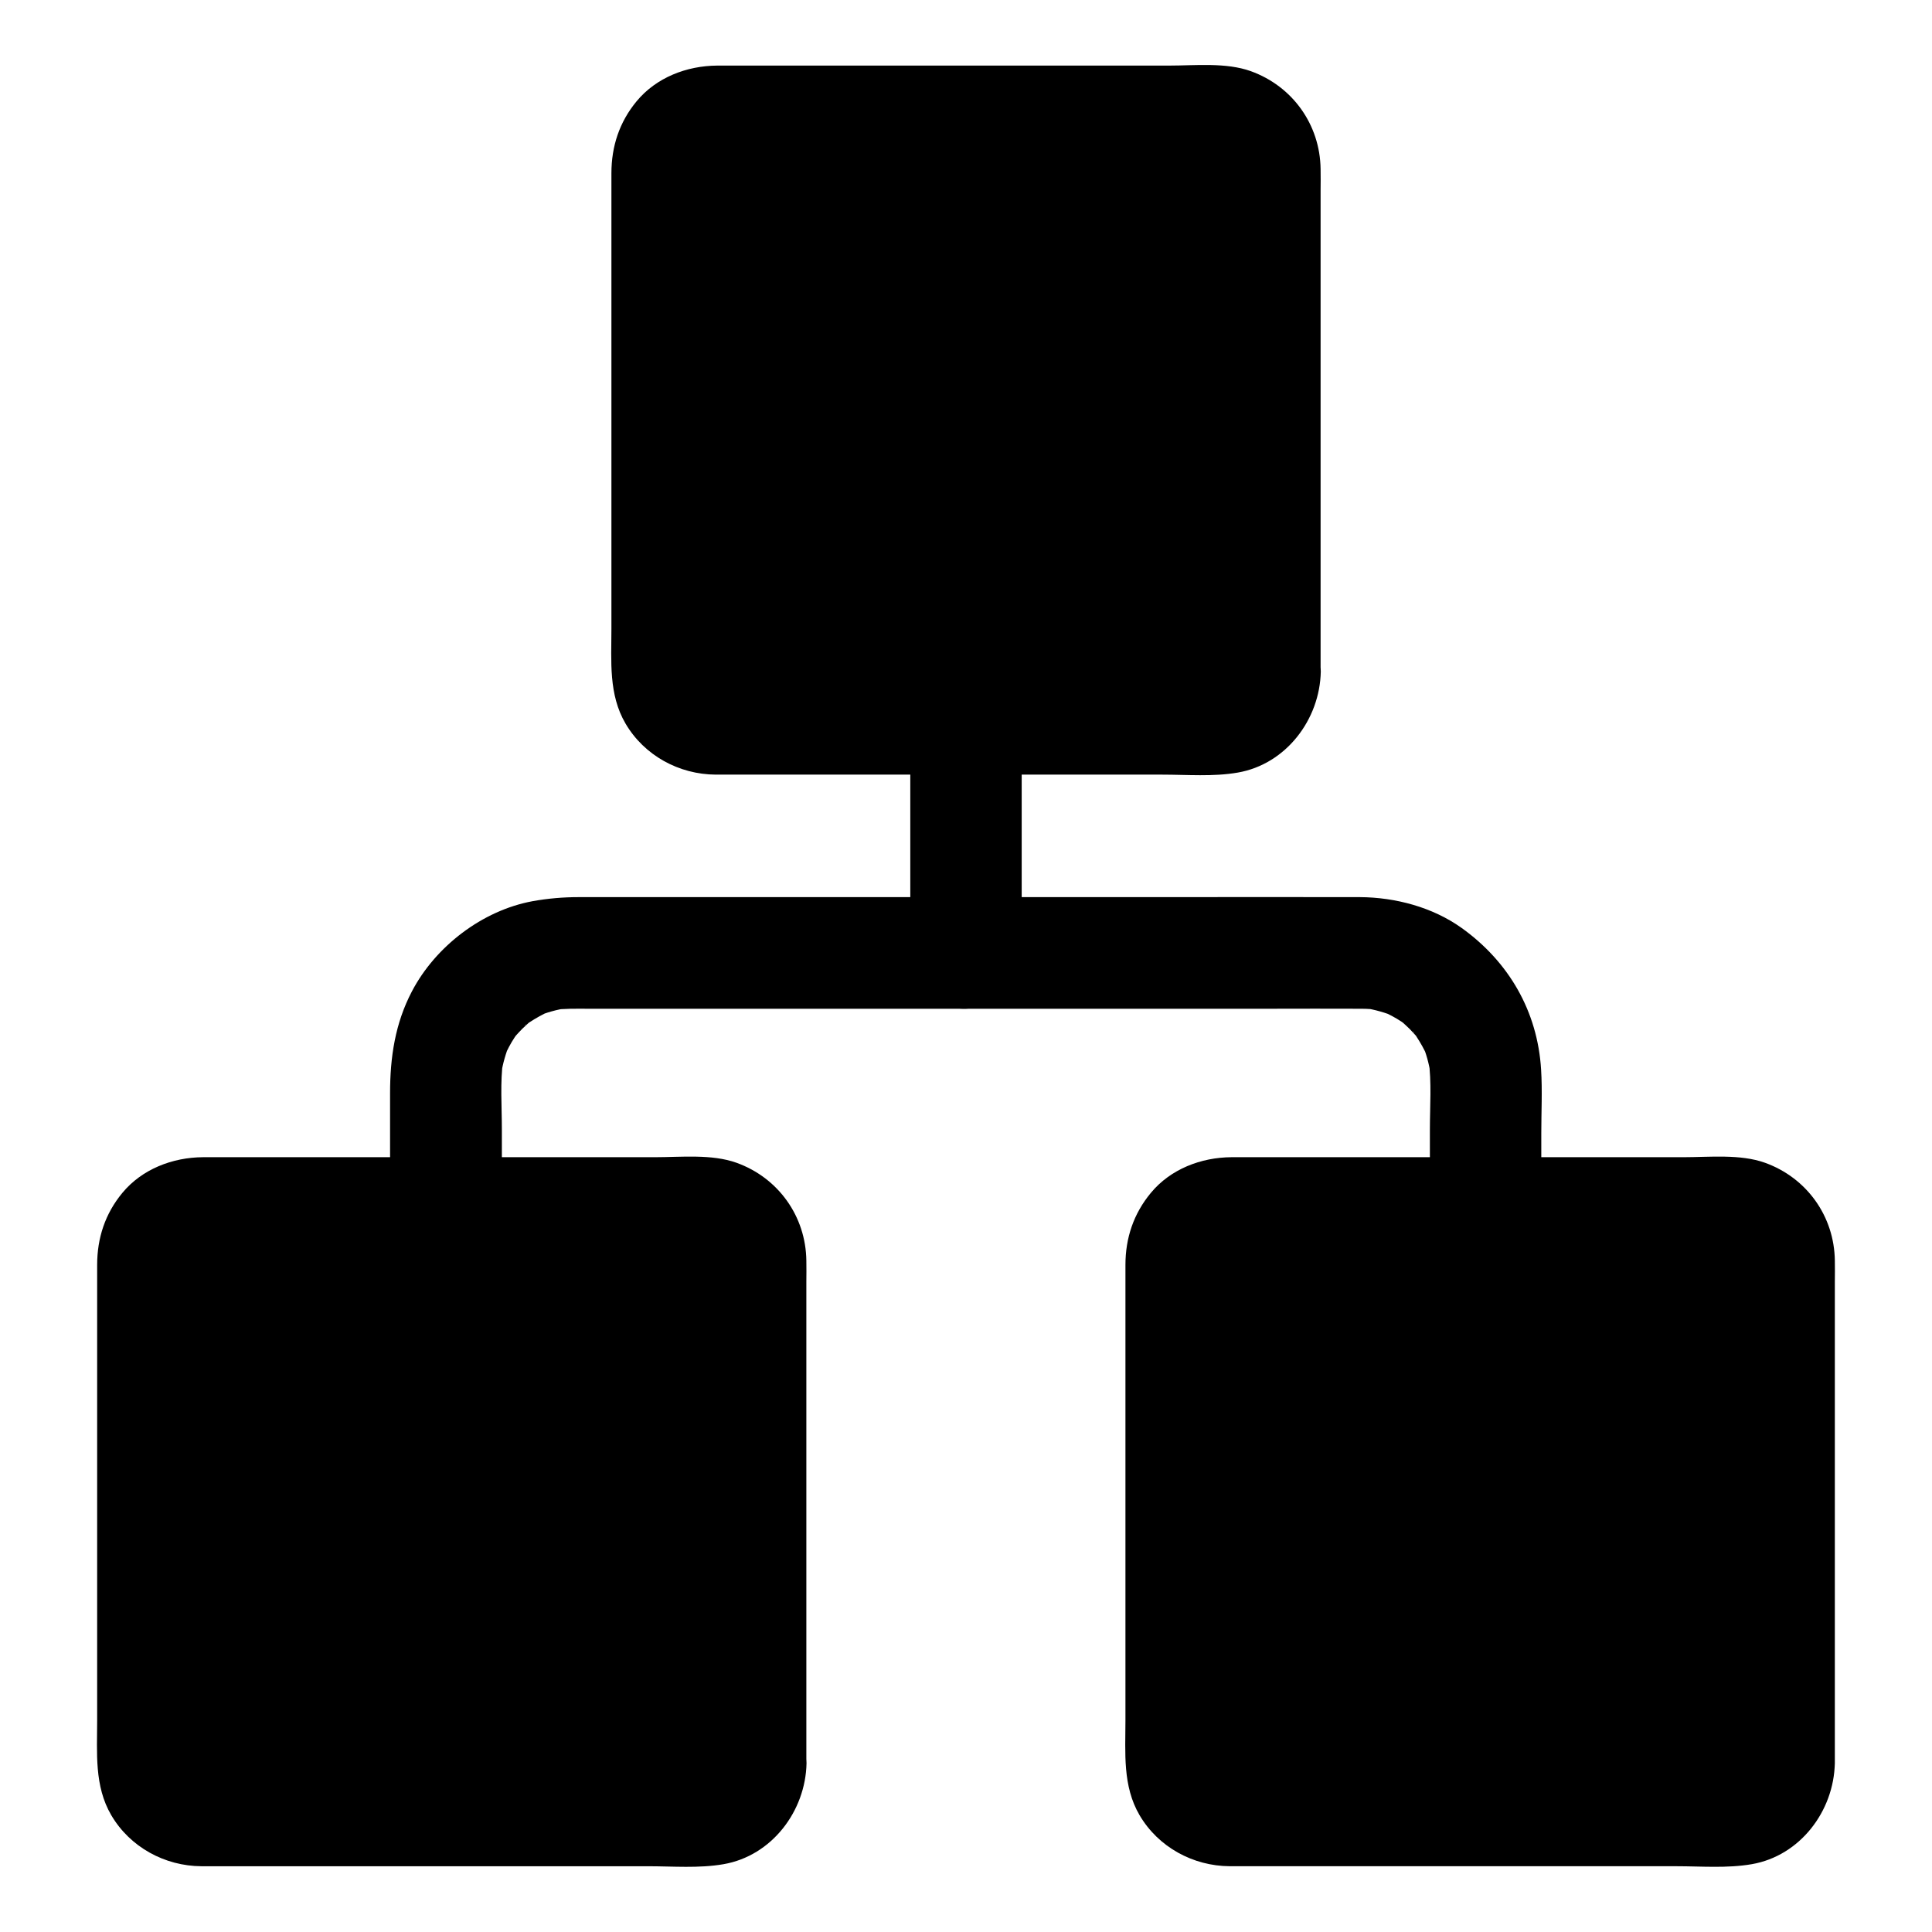
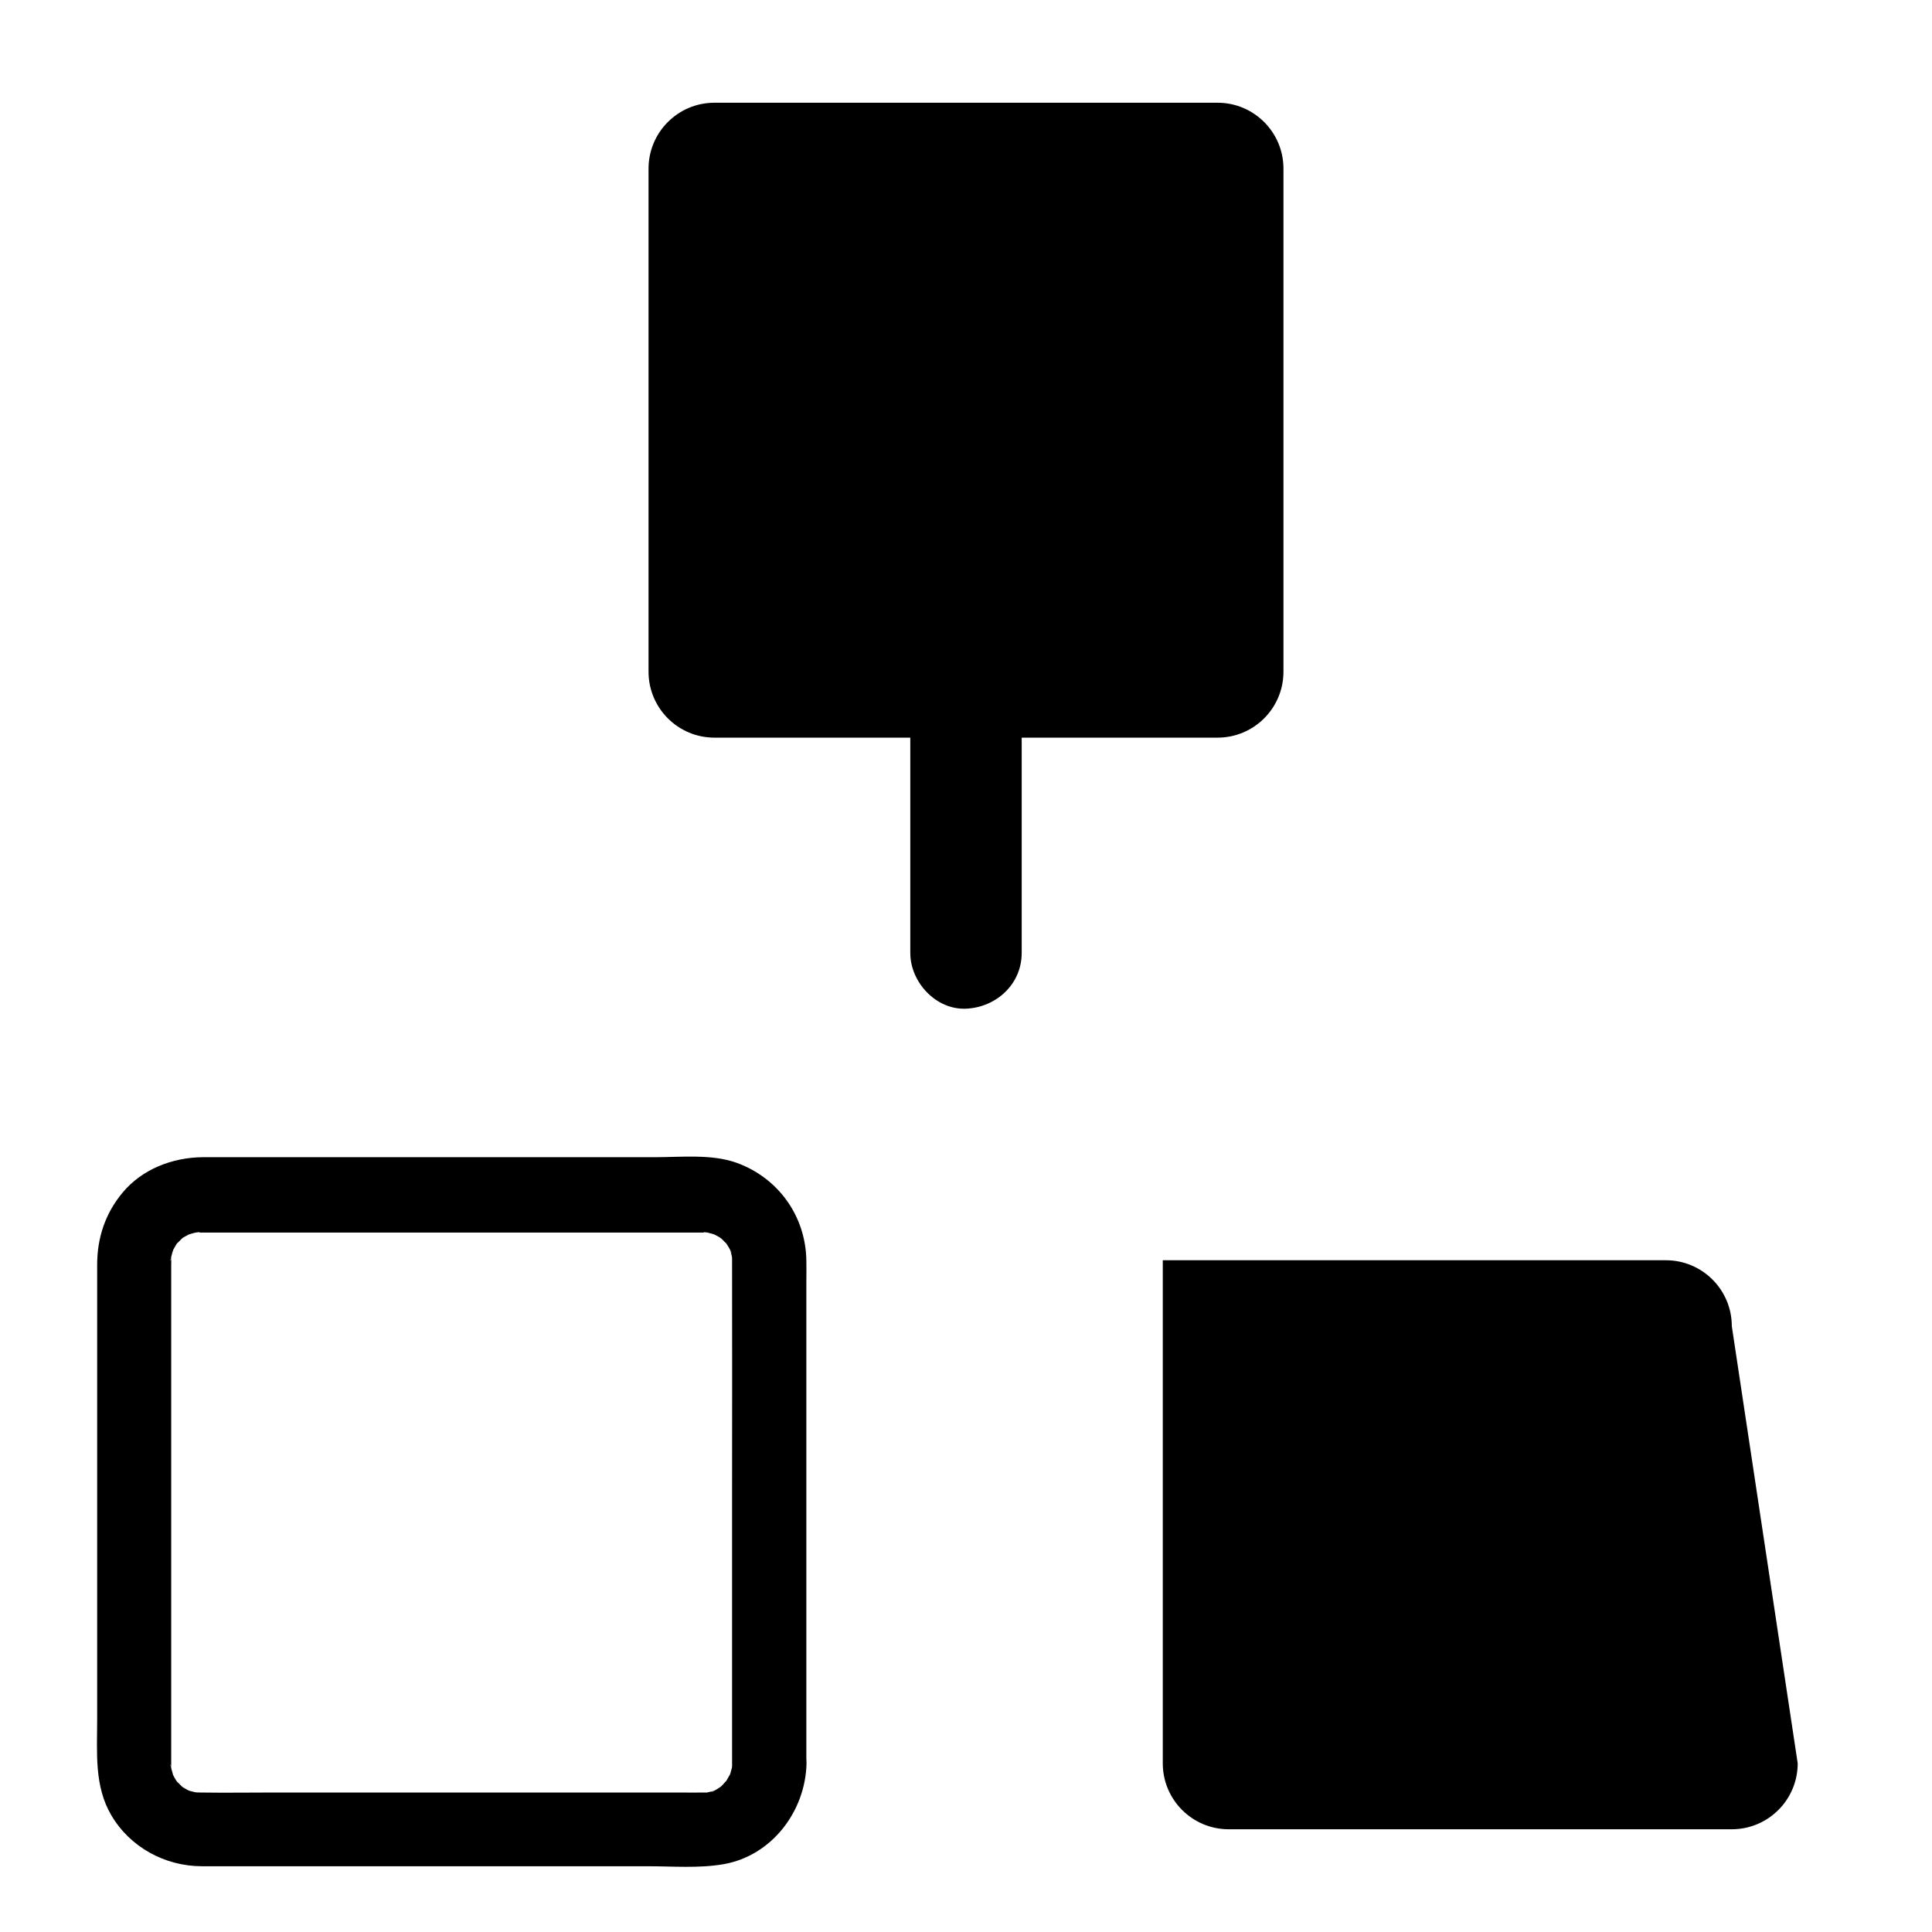
<svg xmlns="http://www.w3.org/2000/svg" fill="#000000" width="800px" height="800px" version="1.1" viewBox="144 144 512 512">
  <g>
    <path d="m484.13 322.02c0 9.645-7.824 17.465-17.465 17.465h-133.33c-9.645 0-17.465-7.824-17.465-17.465v-133.33c0-9.645 7.824-17.465 17.465-17.465h133.33c9.645 0 17.465 7.824 17.465 17.465z" />
-     <path d="m474.29 322.02v0.688c-0.098 1.133-0.051 0.887 0.148-0.59 0.098 0.098-0.297 1.426-0.344 1.625-0.051 0.148-0.395 1.574-0.492 1.574 0.148-0.395 0.344-0.789 0.492-1.133-0.195 0.395-0.344 0.789-0.59 1.18-0.195 0.395-0.441 0.738-0.641 1.133-0.984 1.918 1.477-1.477 0 0.051-0.395 0.395-0.738 0.789-1.082 1.18-0.246 0.246-0.441 0.441-0.688 0.641-0.789 0.688-0.641 0.543 0.492-0.344 0-0.051-2.559 1.77-2.805 1.574 0.395-0.148 0.789-0.344 1.133-0.492-0.395 0.148-0.836 0.297-1.23 0.395-0.441 0.098-0.836 0.195-1.277 0.297-2.164 0.543 2.215 0-0.051-0.051h-0.688-0.148c-1.871 0.051-3.738 0-5.609 0h-29.371-79.066c-6.297 0-12.594 0.098-18.895 0h-0.246c-0.984 0-2.312-0.59-0.098 0.148-0.395-0.148-0.887-0.148-1.328-0.246-0.148-0.051-1.918-0.441-1.871-0.543 1.328 0.59 1.523 0.688 0.543 0.246-0.195-0.098-0.395-0.195-0.59-0.297-0.148-0.051-1.672-0.934-1.625-0.984 0.344 0.246 0.641 0.492 0.984 0.789-0.344-0.246-0.641-0.543-0.984-0.836l-0.887-0.887c-0.148-0.148-0.297-0.297-0.441-0.492-0.688-0.789-0.543-0.641 0.344 0.492-0.148 0.051-1.625-2.707-1.574-2.805-0.098 0.148 0.688 2.117 0.195 0.195-0.051-0.246-0.688-2.117-0.492-2.262 0.051 0.441 0.148 0.836 0.195 1.277-0.051-0.441-0.051-0.887-0.051-1.379v-0.098-0.738-2.754-67.699-60.961c0-0.59 0.051-1.133 0-1.723-0.051-2.016 0 0.688-0.148 0.59-0.148-0.098 0.395-1.77 0.395-1.918 0.051-0.195 0.148-0.441 0.195-0.641 0.344-0.984 0.246-0.836-0.297 0.543-0.051-0.051 0.59-1.23 0.59-1.18 0.051-0.148 0.934-1.672 0.984-1.625 0.148 0.051-1.426 1.574-0.344 0.492 0.441-0.441 0.836-0.934 1.328-1.379 1.77-1.625-0.051-0.148 0-0.051-0.051-0.098 1.523-0.934 1.625-0.984 0.195-0.098 0.395-0.195 0.59-0.297 0.984-0.441 0.789-0.344-0.543 0.246 0-0.098 3.102-0.984 3.199-0.789 0.098 0.148-2.215 0.148-0.59 0.148h0.688 0.148 1.918 24.254 79.902 24.895 1.969 0.934c1.625-0.051-0.738 0-0.59-0.148 0.098-0.148 1.77 0.344 1.918 0.395-0.098-0.051 1.23 0.344 1.23 0.395-1.328-0.59-1.523-0.688-0.543-0.246 0.395 0.195 0.789 0.395 1.133 0.59-0.098-0.051 1.082 0.641 1.082 0.688-0.344-0.246-0.641-0.492-0.984-0.789 0.344 0.246 0.641 0.543 0.984 0.836 0.492 0.441 0.887 0.934 1.328 1.379 1.031 1.082-0.492-0.395-0.344-0.492 0 0 1.723 2.559 1.574 2.805-0.148-0.395-0.344-0.789-0.492-1.133 0.148 0.395 0.297 0.836 0.395 1.23 0.098 0.441 0.195 0.836 0.297 1.277 0.148 0.887 0.148 0.887 0 0-0.051-0.195-0.051-0.441-0.098-0.641 0.051 0.441 0.051 0.887 0.051 1.379v0.148 0.688c0.051 20.074 0 40.098 0 60.172v68.34c0.004 1.145 0.004 2.473 0.004 3.801 0 5.164 4.527 10.086 9.84 9.84 5.312-0.246 9.84-4.328 9.84-9.84v-54.219-73.359c0-1.871 0.051-3.738 0-5.656-0.148-11.758-7.43-21.941-18.5-25.93-6.594-2.363-14.711-1.477-21.648-1.477h-79.066-33.113-7.578c-8.07 0.051-16.137 3.148-21.352 9.445-4.57 5.516-6.684 11.961-6.684 19.094v8.562 33.949 78.227c0 8.562-0.789 17.367 3.738 25.094 4.969 8.461 14.168 13.48 23.91 13.531h6.789 74.441 37.098c6.594 0 13.48 0.59 20.023-0.543 12.793-2.215 21.746-14.07 21.992-26.766 0.098-5.164-4.574-10.086-9.84-9.84-5.461 0.293-9.789 4.379-9.891 9.887z" />
-     <path d="m347.85 611.31c0 9.645-7.824 17.465-17.465 17.465h-133.33c-9.645 0-17.469-7.82-17.469-17.465v-133.33c0-9.645 7.824-17.465 17.465-17.465h133.33c9.645 0 17.465 7.824 17.465 17.465z" />
    <path d="m338.01 611.31v0.688c-0.098 1.133-0.051 0.887 0.148-0.59 0.098 0.098-0.297 1.426-0.344 1.625-0.051 0.148-0.395 1.574-0.492 1.574 0.148-0.395 0.344-0.789 0.492-1.133-0.195 0.395-0.344 0.789-0.59 1.18-0.195 0.395-0.441 0.738-0.641 1.133-0.984 1.918 1.477-1.477 0 0.051-0.395 0.395-0.738 0.789-1.082 1.18-0.246 0.246-0.441 0.441-0.688 0.641-0.789 0.688-0.641 0.543 0.492-0.344 0-0.051-2.559 1.77-2.805 1.574 0.395-0.148 0.789-0.344 1.133-0.492-0.395 0.148-0.836 0.297-1.23 0.395-0.441 0.098-0.836 0.195-1.277 0.297-2.164 0.543 2.215 0-0.051-0.051h-0.688-0.148c-1.871 0.051-3.738 0-5.609 0h-29.371-79.066c-6.297 0-12.594 0.098-18.895 0h-0.246c-0.984 0-2.312-0.59-0.098 0.148-0.395-0.148-0.887-0.148-1.328-0.246-0.148-0.051-1.918-0.441-1.871-0.543 1.328 0.59 1.523 0.688 0.543 0.246-0.195-0.098-0.395-0.195-0.59-0.297-0.148-0.051-1.672-0.934-1.625-0.984 0.344 0.246 0.641 0.492 0.984 0.789-0.344-0.246-0.641-0.543-0.984-0.836-0.297-0.297-0.59-0.59-0.887-0.887-0.148-0.148-0.297-0.297-0.441-0.492-0.688-0.789-0.543-0.641 0.344 0.492-0.148 0.051-1.625-2.707-1.574-2.805-0.098 0.148 0.688 2.117 0.195 0.195-0.051-0.246-0.688-2.117-0.492-2.262 0.051 0.441 0.148 0.836 0.195 1.277-0.051-0.441-0.051-0.887-0.051-1.379v-0.098-0.738-2.754-67.699-60.961c0-0.59 0.051-1.133 0-1.723-0.051-2.016 0 0.688-0.148 0.59-0.148-0.098 0.395-1.77 0.395-1.918 0.051-0.195 0.148-0.441 0.195-0.641 0.344-0.984 0.246-0.836-0.297 0.543-0.051-0.051 0.59-1.23 0.59-1.18 0.051-0.148 0.934-1.672 0.984-1.625 0.148 0.051-1.426 1.574-0.344 0.492 0.441-0.441 0.836-0.934 1.328-1.379 1.77-1.625-0.051-0.148 0-0.051-0.051-0.098 1.523-0.934 1.625-0.984 0.195-0.098 0.395-0.195 0.59-0.297 0.984-0.441 0.789-0.344-0.543 0.246 0-0.098 3.102-0.984 3.199-0.789 0.098 0.148-2.215 0.148-0.59 0.148h0.688 0.148 1.918 24.254 79.902 24.895 1.969 0.934c1.625-0.051-0.738 0-0.59-0.148 0.098-0.148 1.77 0.344 1.918 0.395-0.098-0.051 1.23 0.344 1.23 0.395-1.328-0.59-1.523-0.688-0.543-0.246 0.395 0.195 0.789 0.395 1.133 0.59-0.098-0.051 1.082 0.641 1.082 0.688-0.344-0.246-0.641-0.492-0.984-0.789 0.344 0.246 0.641 0.543 0.984 0.836 0.492 0.441 0.887 0.934 1.328 1.379 1.031 1.082-0.492-0.395-0.344-0.492 0 0 1.723 2.559 1.574 2.805-0.148-0.395-0.344-0.789-0.492-1.133 0.148 0.395 0.297 0.836 0.395 1.23 0.098 0.441 0.195 0.836 0.297 1.277 0.148 0.887 0.148 0.887 0 0-0.051-0.195-0.051-0.441-0.098-0.641 0.051 0.441 0.051 0.887 0.051 1.379v0.148 0.688c0.051 20.074 0 40.098 0 60.172v68.34c0.004 1.145 0.004 2.473 0.004 3.801 0 5.164 4.527 10.086 9.84 9.84s9.84-4.328 9.84-9.84v-54.219-73.359c0-1.871 0.051-3.738 0-5.656-0.148-11.758-7.43-21.941-18.5-25.93-6.594-2.363-14.711-1.477-21.648-1.477h-79.066-33.113-7.578c-8.07 0.051-16.137 3.148-21.352 9.445-4.57 5.516-6.688 11.961-6.688 19.094v8.562 33.949 78.227c0 8.562-0.789 17.367 3.738 25.094 4.969 8.461 14.168 13.48 23.91 13.531h6.789 74.441 37.098c6.594 0 13.48 0.59 20.023-0.543 12.793-2.215 21.746-14.07 21.992-26.766 0.098-5.164-4.574-10.086-9.84-9.84-5.461 0.293-9.789 4.379-9.887 9.887z" />
-     <path d="m620.41 611.31c0 9.645-7.824 17.465-17.465 17.465h-133.33c-9.645 0-17.465-7.824-17.465-17.465v-133.33c0-9.645 7.824-17.465 17.465-17.465h133.33c9.645 0 17.465 7.824 17.465 17.465z" />
-     <path d="m610.57 611.31v0.688c-0.098 1.133-0.051 0.887 0.148-0.59 0.098 0.098-0.297 1.426-0.344 1.625-0.051 0.148-0.395 1.574-0.492 1.574 0.148-0.395 0.344-0.789 0.492-1.133-0.195 0.395-0.344 0.789-0.59 1.18-0.195 0.395-0.441 0.738-0.641 1.133-0.984 1.918 1.477-1.477 0 0.051-0.395 0.395-0.738 0.789-1.082 1.18-0.246 0.246-0.441 0.441-0.688 0.641-0.789 0.688-0.641 0.543 0.492-0.344 0-0.051-2.559 1.77-2.805 1.574 0.395-0.148 0.789-0.344 1.133-0.492-0.395 0.148-0.836 0.297-1.23 0.395-0.441 0.098-0.836 0.195-1.277 0.297-2.164 0.543 2.215 0-0.051-0.051h-0.688-0.148c-1.871 0.051-3.738 0-5.609 0h-29.371-79.066c-6.297 0-12.594 0.098-18.895 0h-0.246c-0.984 0-2.312-0.59-0.098 0.148-0.395-0.148-0.887-0.148-1.328-0.246-0.148-0.051-1.918-0.441-1.871-0.543 1.328 0.59 1.523 0.688 0.543 0.246-0.195-0.098-0.395-0.195-0.59-0.297-0.148-0.051-1.672-0.934-1.625-0.984 0.344 0.246 0.641 0.492 0.984 0.789-0.344-0.246-0.641-0.543-0.984-0.836-0.297-0.297-0.59-0.59-0.887-0.887-0.148-0.148-0.297-0.297-0.441-0.492-0.688-0.789-0.543-0.641 0.344 0.492-0.148 0.051-1.625-2.707-1.574-2.805-0.098 0.148 0.688 2.117 0.195 0.195-0.051-0.246-0.688-2.117-0.492-2.262 0.051 0.441 0.148 0.836 0.195 1.277-0.051-0.441-0.051-0.887-0.051-1.379v-0.098-0.738-2.754-67.699-60.961c0-0.59 0.051-1.133 0-1.723-0.051-2.016 0 0.688-0.148 0.59-0.148-0.098 0.395-1.77 0.395-1.918 0.051-0.195 0.148-0.441 0.195-0.641 0.344-0.984 0.246-0.836-0.297 0.543-0.051-0.051 0.59-1.23 0.59-1.18 0.051-0.148 0.934-1.672 0.984-1.625 0.148 0.051-1.426 1.574-0.344 0.492 0.441-0.441 0.836-0.934 1.328-1.379 1.77-1.625-0.051-0.148 0-0.051-0.051-0.098 1.523-0.934 1.625-0.984 0.195-0.098 0.395-0.195 0.59-0.297 0.984-0.441 0.789-0.344-0.543 0.246 0-0.098 3.102-0.984 3.199-0.789 0.098 0.148-2.215 0.148-0.59 0.148h0.688 0.148 1.918 24.254 79.902 24.895 1.969 0.934c1.625-0.051-0.738 0-0.59-0.148 0.098-0.148 1.77 0.344 1.918 0.395-0.098-0.051 1.23 0.344 1.23 0.395-1.328-0.59-1.523-0.688-0.543-0.246 0.395 0.195 0.789 0.395 1.133 0.59-0.098-0.051 1.082 0.641 1.082 0.688-0.344-0.246-0.641-0.492-0.984-0.789 0.344 0.246 0.641 0.543 0.984 0.836 0.492 0.441 0.887 0.934 1.328 1.379 1.031 1.082-0.492-0.395-0.344-0.492 0 0 1.723 2.559 1.574 2.805-0.148-0.395-0.344-0.789-0.492-1.133 0.148 0.395 0.297 0.836 0.395 1.23 0.098 0.441 0.195 0.836 0.297 1.277 0.148 0.887 0.148 0.887 0 0-0.051-0.195-0.051-0.441-0.098-0.641 0.051 0.441 0.051 0.887 0.051 1.379v0.148 0.688c0.051 20.074 0 40.098 0 60.172v68.34c0.004 1.145 0.004 2.473 0.004 3.801 0 5.164 4.527 10.086 9.84 9.84s9.84-4.328 9.84-9.84v-54.219-73.359c0-1.871 0.051-3.738 0-5.656-0.148-11.758-7.43-21.941-18.5-25.93-6.594-2.363-14.711-1.477-21.648-1.477h-79.066-33.113-7.578c-8.07 0.051-16.137 3.148-21.352 9.445-4.574 5.512-6.742 11.957-6.742 19.09v8.562 33.949 78.227c0 8.562-0.789 17.367 3.738 25.094 4.969 8.461 14.168 13.48 23.91 13.531h6.789 74.441 37.098c6.594 0 13.48 0.59 20.023-0.543 12.793-2.215 21.746-14.07 21.992-26.766 0.098-5.164-4.574-10.086-9.84-9.84-5.402 0.297-9.734 4.383-9.832 9.891z" />
-     <path d="m277 460.52v-17.219c0-6.102-0.492-12.449 0.344-18.547-0.195 1.328-0.344 2.609-0.543 3.938 0.441-2.856 1.23-5.559 2.312-8.215-0.492 1.18-0.984 2.363-1.477 3.543 0.789-1.77 1.672-3.492 2.754-5.117 0.297-0.441 0.641-0.887 0.934-1.328 0.738-1.277-2.559 3-0.934 1.23 0.641-0.688 1.277-1.426 1.969-2.117 0.688-0.688 1.426-1.277 2.117-1.969 1.523-1.379-1.477 1.18-1.477 1.133 0-0.148 1.18-0.836 1.328-0.934 1.723-1.133 3.492-2.117 5.363-2.953-1.18 0.492-2.363 0.984-3.543 1.477 2.656-1.133 5.363-1.871 8.215-2.312-1.328 0.195-2.609 0.344-3.938 0.543 3.148-0.441 6.297-0.344 9.445-0.344h14.859 50.676 61.844 53.086c8.117 0 16.234-0.051 24.305 0 1.625 0 3.246 0.098 4.871 0.344-1.328-0.195-2.609-0.344-3.938-0.543 2.856 0.441 5.559 1.23 8.215 2.312-1.18-0.492-2.363-0.984-3.543-1.477 1.77 0.789 3.492 1.672 5.117 2.754 0.441 0.297 0.887 0.641 1.328 0.934 1.277 0.738-3-2.559-1.23-0.934 0.688 0.641 1.426 1.277 2.117 1.969 0.688 0.688 1.277 1.426 1.969 2.117 1.379 1.523-1.18-1.477-1.133-1.477 0.148 0 0.836 1.18 0.934 1.328 1.133 1.723 2.117 3.492 2.953 5.363-0.492-1.18-0.984-2.363-1.477-3.543 1.133 2.656 1.871 5.363 2.312 8.215-0.195-1.328-0.344-2.609-0.543-3.938 0.836 6.051 0.344 12.449 0.344 18.547v17.219c0 7.723 6.789 15.105 14.762 14.762 8.02-0.344 14.762-6.496 14.762-14.762v-16.234c0-5.559 0.297-11.266-0.051-16.828-0.934-15.449-8.562-28.586-21.059-37.539-7.723-5.512-17.562-8.117-26.961-8.168-17.562-0.051-35.129 0-52.691 0h-92.84-61.5c-4.133 0-8.168 0.344-12.25 1.082-13.285 2.461-25.684 11.957-31.93 23.863-4.477 8.512-5.805 17.516-5.805 27.012v21.844 4.922c0 7.723 6.789 15.105 14.762 14.762 8.121-0.301 14.863-6.449 14.863-14.715z" />
+     <path d="m620.41 611.31c0 9.645-7.824 17.465-17.465 17.465h-133.33c-9.645 0-17.465-7.824-17.465-17.465v-133.33h133.33c9.645 0 17.465 7.824 17.465 17.465z" />
    <path d="m414.76 396.55v-49.938-7.133c0-7.723-6.789-15.105-14.762-14.762-8.02 0.344-14.762 6.496-14.762 14.762v49.938 7.133c0 7.723 6.789 15.105 14.762 14.762 8.023-0.348 14.762-6.496 14.762-14.762z" />
  </g>
</svg>